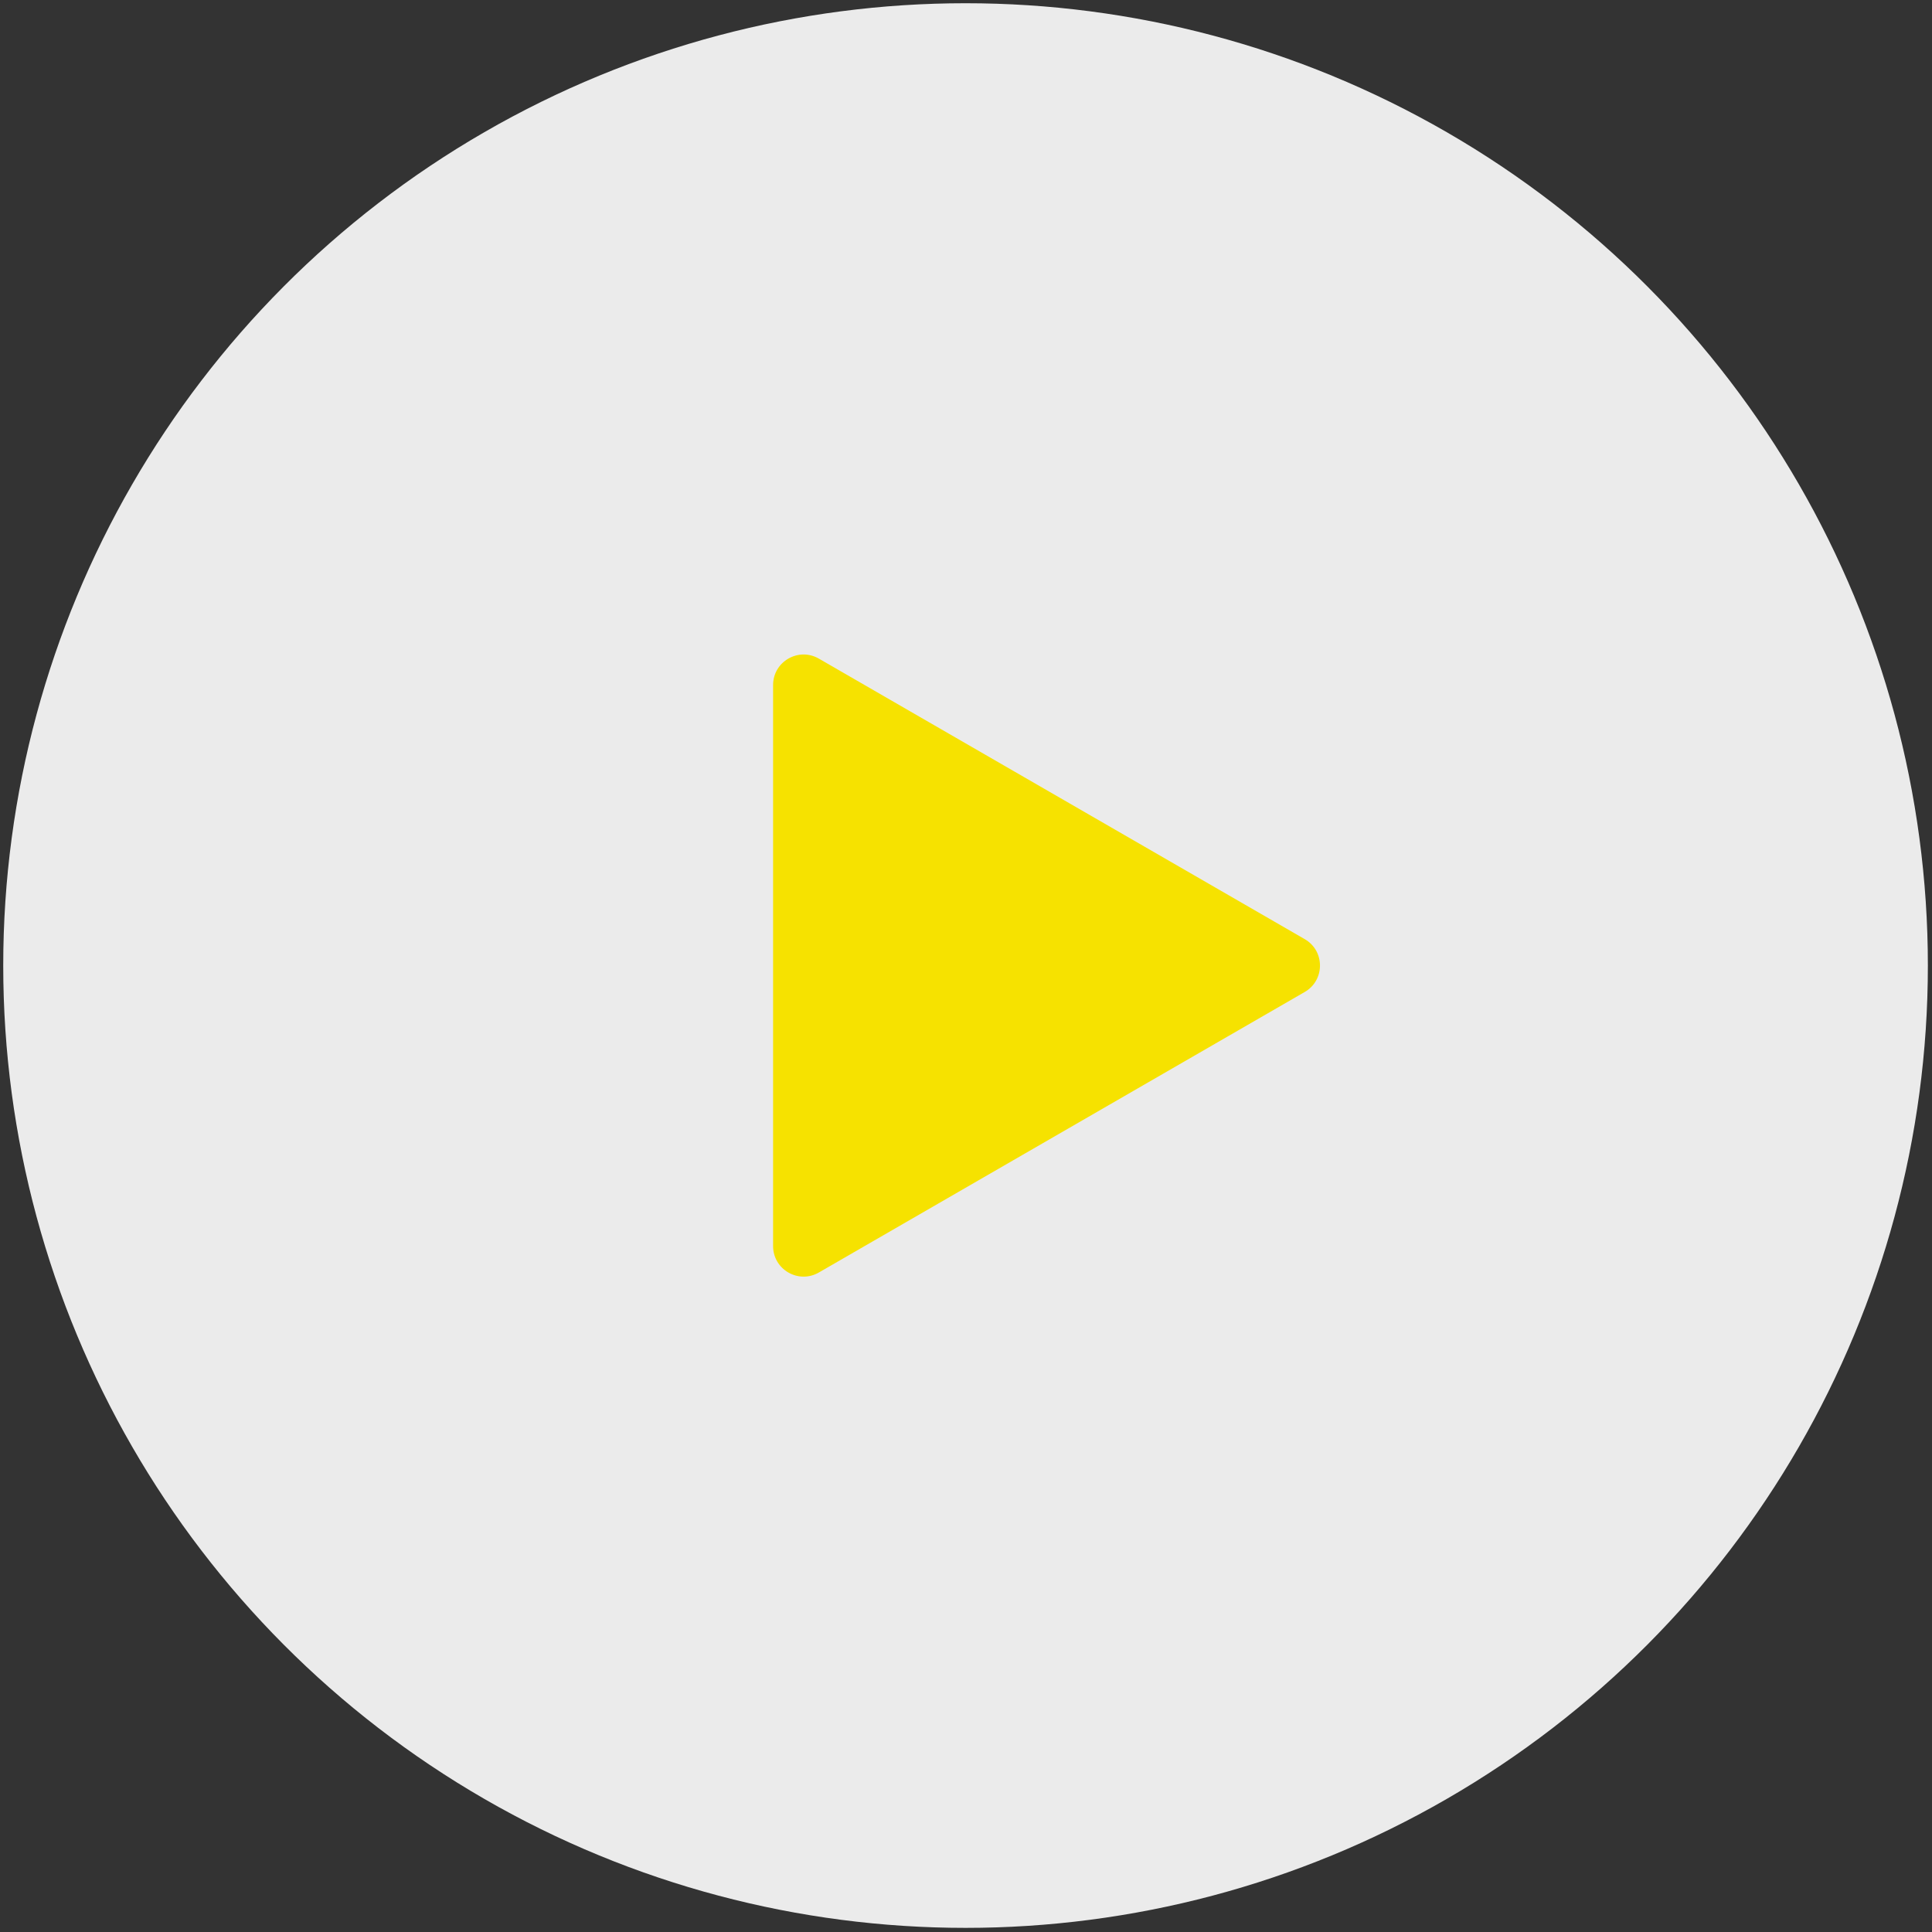
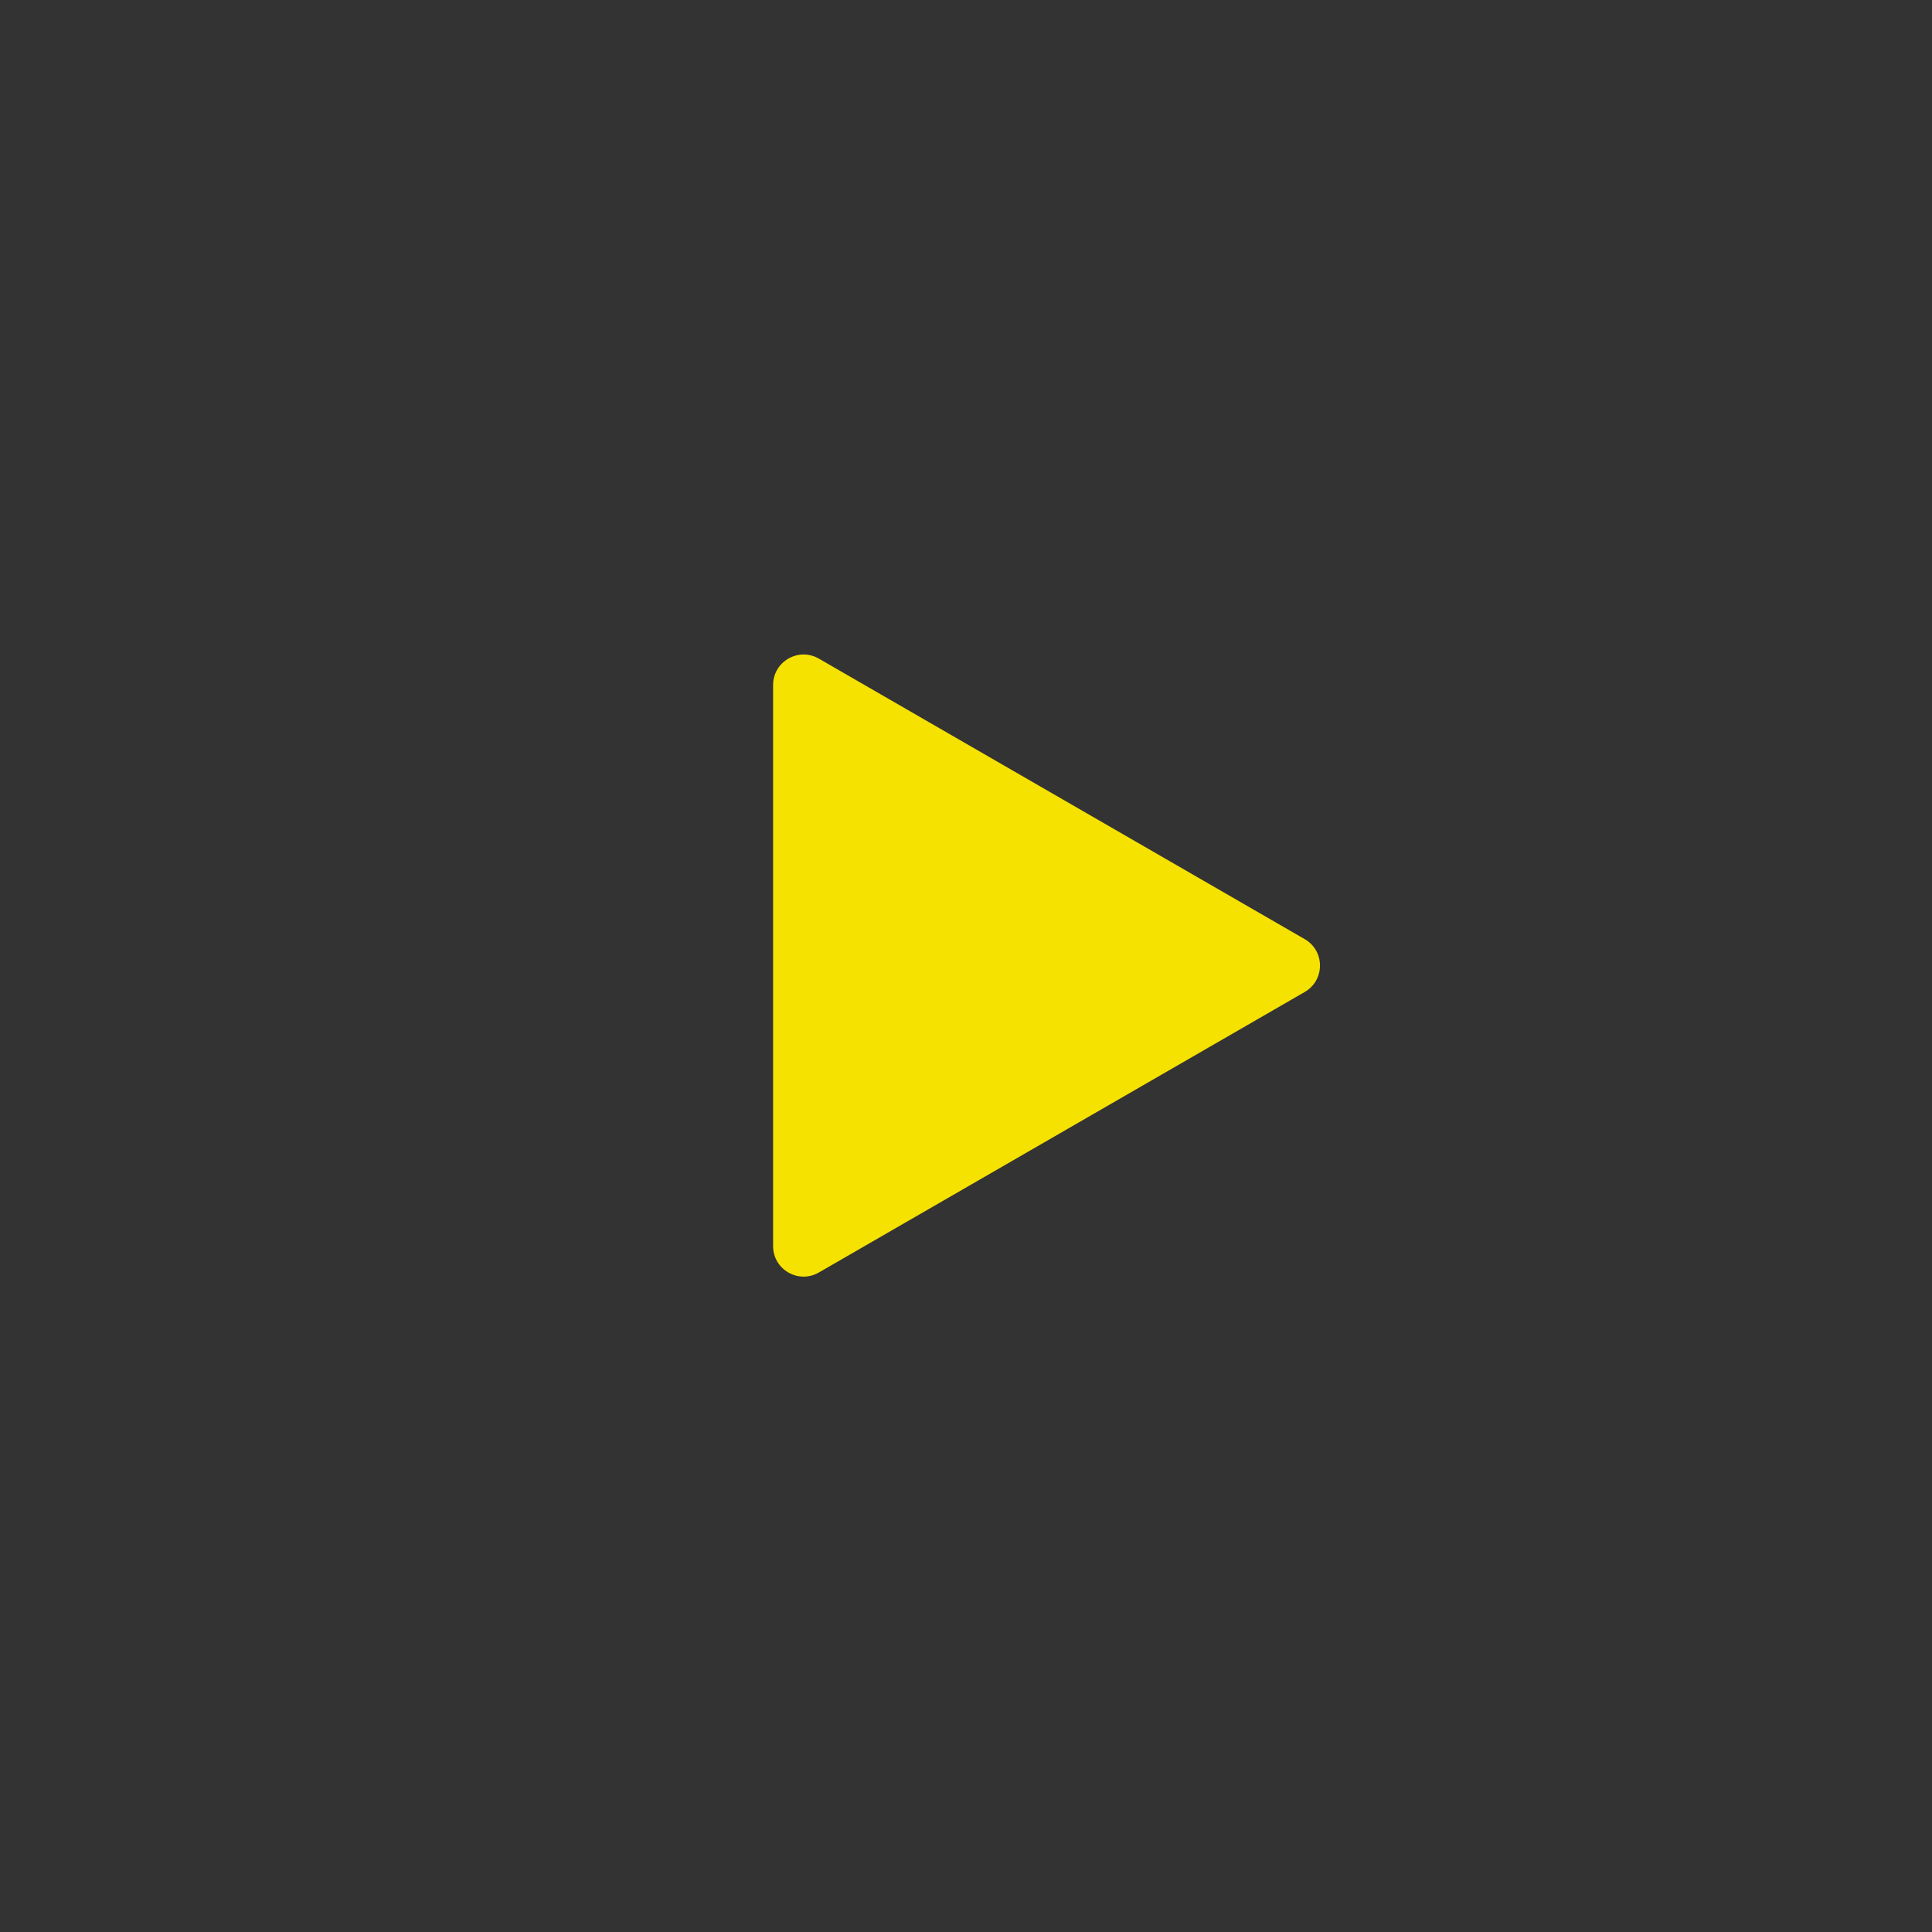
<svg xmlns="http://www.w3.org/2000/svg" width="190" height="190" viewBox="0 0 190 190" fill="none">
  <rect x="0" y="0" width="190" height="190" fill="#333333" stroke="none" />
-   <circle cx="94.956" cy="94.956" r="94.638" fill="white" fill-opacity="0.9" />
  <path d="M128.312 92.359C130.312 93.513 130.312 96.4 128.312 97.555L80.529 125.142C78.529 126.297 76.029 124.853 76.029 122.544V67.369C76.029 65.06 78.529 63.617 80.529 64.771L128.312 92.359Z" fill="#F6E200" />
</svg>